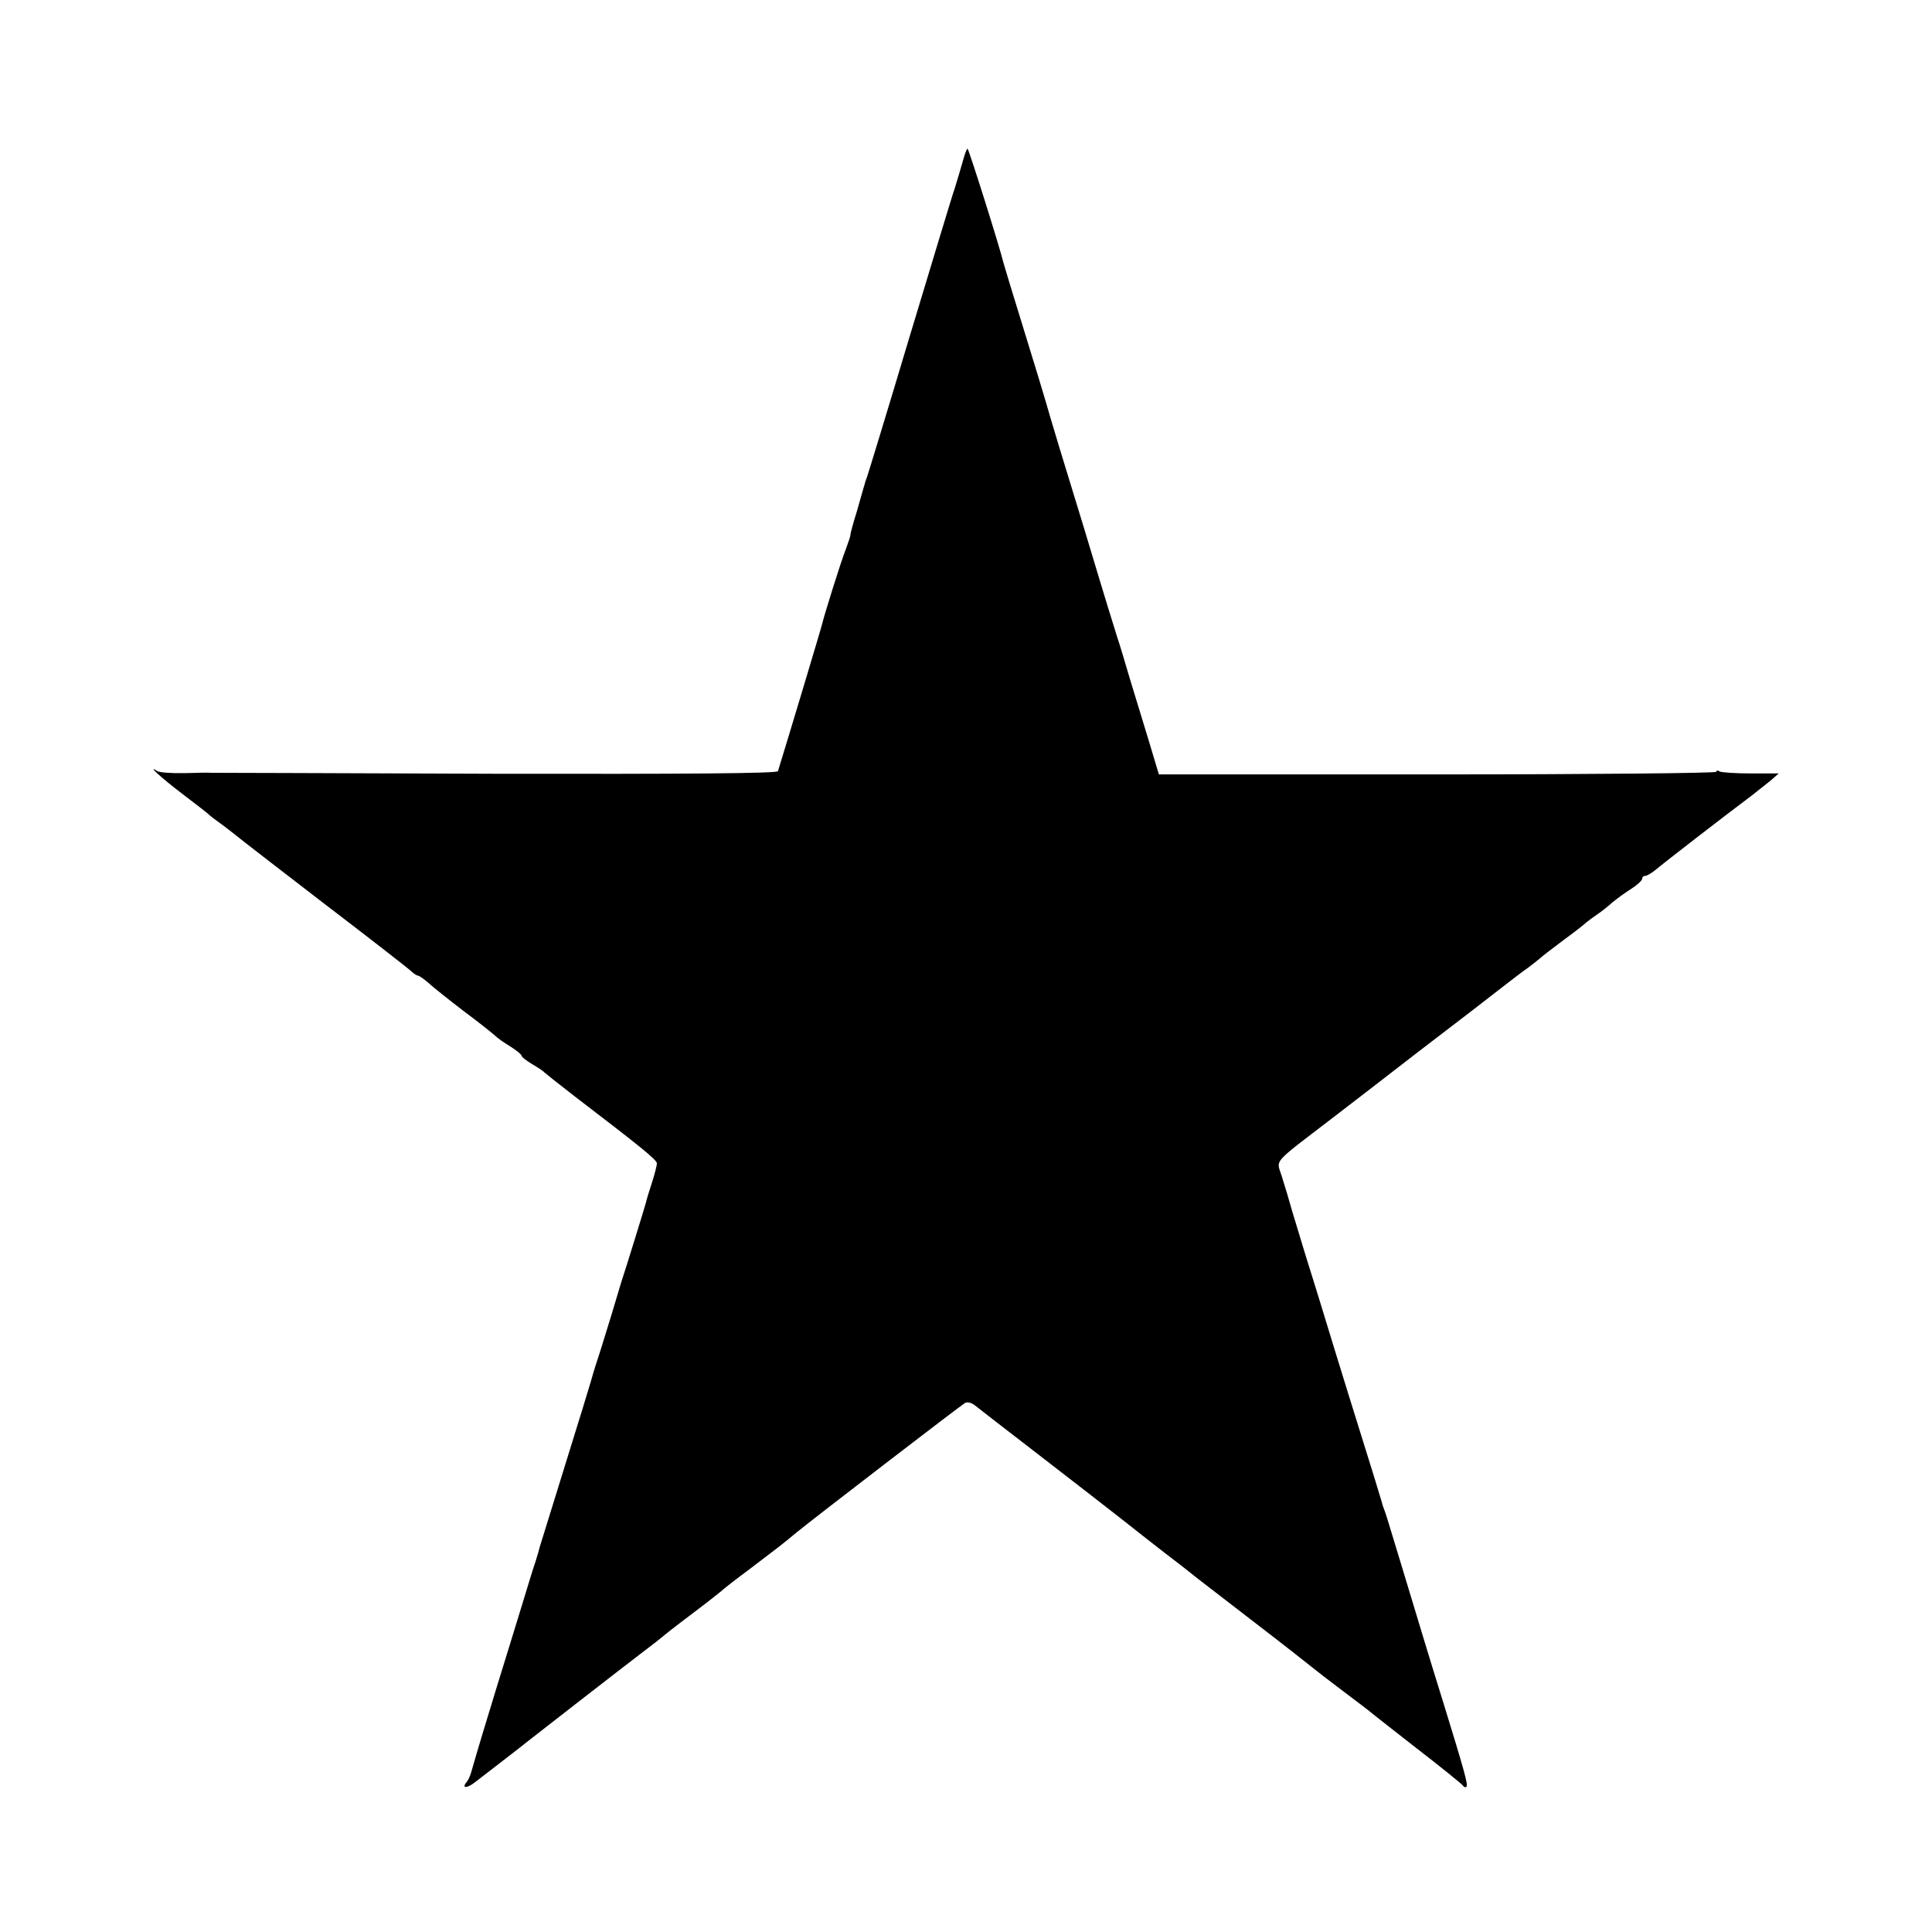
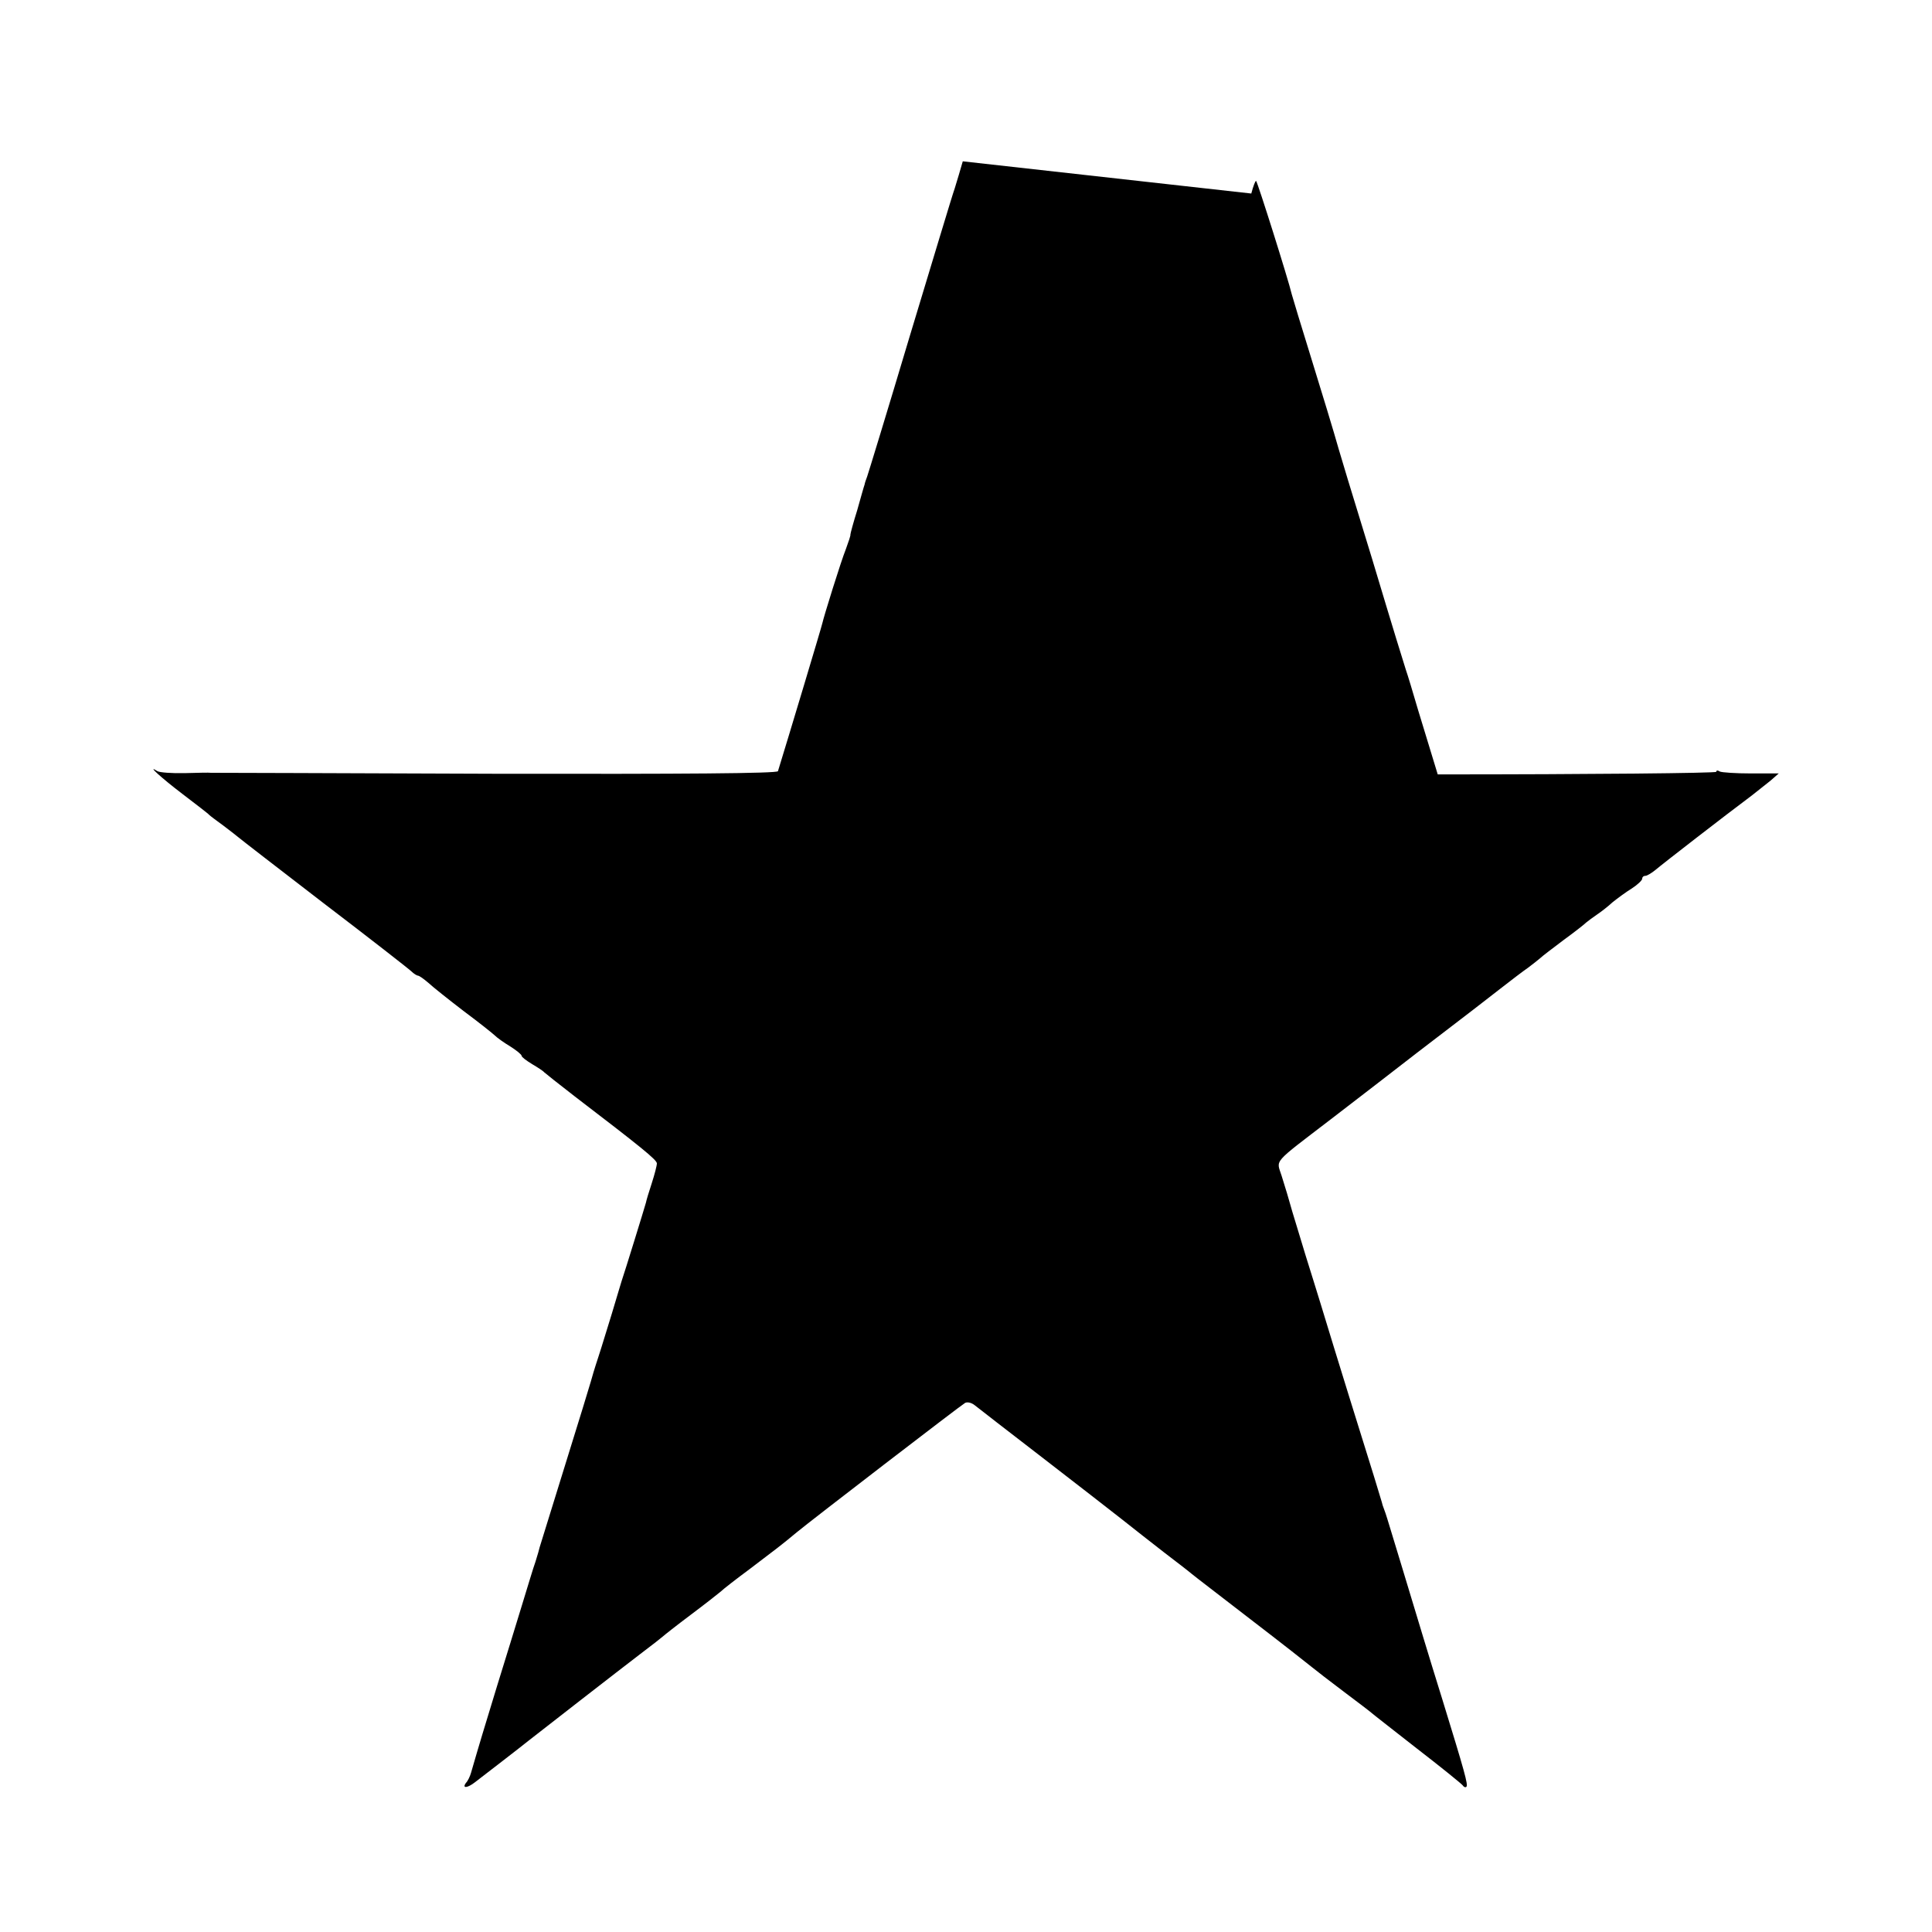
<svg xmlns="http://www.w3.org/2000/svg" version="1.0" width="600pt" height="600pt" viewBox="0 0 600 600" preserveAspectRatio="xMidYMid meet">
  <g transform="translate(0,600) scale(0.1,-0.1)" fill="#000000" stroke="none">
-     <path d="M2990 5499 c-7 -24 -18 -62 -25 -84 -8 -22 -70 -229 -140 -460 -69 -231 -129 -427 -132 -435 -3 -8 -7 -19 -8 -25 -2 -5 -12 -41 -23 -80 -12 -38 -21 -72 -21 -75 1 -3 -6 -23 -14 -45 -16 -40 -69 -211 -73 -230 -1 -7 -108 -363 -138 -460 -3 -7 -290 -9 -877 -8 -481 2 -878 3 -884 3 -5 1 -42 0 -81 -1 -40 -1 -78 2 -85 6 -36 23 11 -20 78 -71 43 -33 80 -61 83 -65 3 -3 23 -18 45 -34 22 -17 42 -32 45 -35 3 -3 122 -95 265 -205 143 -109 266 -205 273 -212 7 -7 17 -13 20 -13 4 0 18 -10 32 -22 14 -13 63 -52 110 -88 47 -35 91 -70 97 -76 7 -7 28 -22 48 -34 19 -12 35 -25 35 -29 0 -4 15 -15 33 -26 17 -10 34 -21 37 -25 3 -3 46 -37 95 -75 204 -156 255 -197 255 -208 0 -7 -7 -34 -16 -62 -9 -27 -17 -54 -18 -60 -4 -15 -66 -216 -76 -245 -4 -14 -18 -59 -30 -100 -13 -41 -31 -102 -42 -135 -11 -33 -21 -67 -23 -75 -2 -8 -38 -125 -80 -260 -42 -135 -77 -249 -79 -255 -1 -5 -7 -26 -13 -45 -7 -19 -25 -80 -42 -135 -17 -55 -51 -167 -77 -250 -40 -131 -55 -180 -81 -270 -3 -11 -10 -26 -16 -32 -13 -18 5 -16 28 2 30 23 148 114 165 128 33 26 285 222 348 270 37 28 69 53 72 56 3 3 41 33 85 66 44 33 86 66 93 72 7 7 48 39 90 70 83 63 98 74 146 114 46 38 509 394 523 402 7 4 20 1 30 -7 10 -8 104 -81 208 -161 105 -81 217 -168 250 -194 33 -26 91 -72 130 -102 38 -29 77 -59 85 -66 8 -7 92 -71 185 -143 94 -72 179 -139 190 -148 11 -9 56 -44 100 -77 44 -33 82 -62 85 -65 3 -3 66 -52 140 -110 74 -57 138 -109 142 -114 4 -6 9 -8 12 -5 6 6 -6 48 -74 269 -51 164 -65 212 -125 410 -26 85 -49 162 -52 170 -3 8 -7 20 -9 25 -1 6 -14 46 -27 90 -36 115 -116 372 -166 537 -11 35 -31 101 -46 148 -14 47 -33 108 -41 135 -17 60 -17 59 -34 114 -16 51 -31 34 153 175 64 49 126 97 139 107 13 10 70 54 128 99 183 140 201 154 260 200 32 25 70 54 86 65 15 11 32 25 38 30 6 6 38 30 71 55 33 24 65 49 71 55 6 5 22 17 34 25 12 8 34 25 48 38 15 12 42 32 60 43 17 11 32 25 32 30 0 5 4 9 10 9 5 0 20 9 32 19 21 18 216 169 299 231 18 14 44 35 58 46 l25 22 -86 0 c-47 0 -91 3 -97 6 -6 4 -11 4 -11 -1 0 -4 -389 -8 -865 -8 l-866 0 -30 100 c-17 55 -44 145 -61 200 -16 55 -33 111 -38 125 -8 25 -36 115 -105 345 -20 66 -54 176 -75 245 -21 69 -40 134 -43 145 -3 11 -33 110 -67 220 -34 110 -63 205 -64 210 -11 47 -106 348 -111 353 -2 2 -9 -16 -15 -39z" />
+     <path d="M2990 5499 c-7 -24 -18 -62 -25 -84 -8 -22 -70 -229 -140 -460 -69 -231 -129 -427 -132 -435 -3 -8 -7 -19 -8 -25 -2 -5 -12 -41 -23 -80 -12 -38 -21 -72 -21 -75 1 -3 -6 -23 -14 -45 -16 -40 -69 -211 -73 -230 -1 -7 -108 -363 -138 -460 -3 -7 -290 -9 -877 -8 -481 2 -878 3 -884 3 -5 1 -42 0 -81 -1 -40 -1 -78 2 -85 6 -36 23 11 -20 78 -71 43 -33 80 -61 83 -65 3 -3 23 -18 45 -34 22 -17 42 -32 45 -35 3 -3 122 -95 265 -205 143 -109 266 -205 273 -212 7 -7 17 -13 20 -13 4 0 18 -10 32 -22 14 -13 63 -52 110 -88 47 -35 91 -70 97 -76 7 -7 28 -22 48 -34 19 -12 35 -25 35 -29 0 -4 15 -15 33 -26 17 -10 34 -21 37 -25 3 -3 46 -37 95 -75 204 -156 255 -197 255 -208 0 -7 -7 -34 -16 -62 -9 -27 -17 -54 -18 -60 -4 -15 -66 -216 -76 -245 -4 -14 -18 -59 -30 -100 -13 -41 -31 -102 -42 -135 -11 -33 -21 -67 -23 -75 -2 -8 -38 -125 -80 -260 -42 -135 -77 -249 -79 -255 -1 -5 -7 -26 -13 -45 -7 -19 -25 -80 -42 -135 -17 -55 -51 -167 -77 -250 -40 -131 -55 -180 -81 -270 -3 -11 -10 -26 -16 -32 -13 -18 5 -16 28 2 30 23 148 114 165 128 33 26 285 222 348 270 37 28 69 53 72 56 3 3 41 33 85 66 44 33 86 66 93 72 7 7 48 39 90 70 83 63 98 74 146 114 46 38 509 394 523 402 7 4 20 1 30 -7 10 -8 104 -81 208 -161 105 -81 217 -168 250 -194 33 -26 91 -72 130 -102 38 -29 77 -59 85 -66 8 -7 92 -71 185 -143 94 -72 179 -139 190 -148 11 -9 56 -44 100 -77 44 -33 82 -62 85 -65 3 -3 66 -52 140 -110 74 -57 138 -109 142 -114 4 -6 9 -8 12 -5 6 6 -6 48 -74 269 -51 164 -65 212 -125 410 -26 85 -49 162 -52 170 -3 8 -7 20 -9 25 -1 6 -14 46 -27 90 -36 115 -116 372 -166 537 -11 35 -31 101 -46 148 -14 47 -33 108 -41 135 -17 60 -17 59 -34 114 -16 51 -31 34 153 175 64 49 126 97 139 107 13 10 70 54 128 99 183 140 201 154 260 200 32 25 70 54 86 65 15 11 32 25 38 30 6 6 38 30 71 55 33 24 65 49 71 55 6 5 22 17 34 25 12 8 34 25 48 38 15 12 42 32 60 43 17 11 32 25 32 30 0 5 4 9 10 9 5 0 20 9 32 19 21 18 216 169 299 231 18 14 44 35 58 46 l25 22 -86 0 c-47 0 -91 3 -97 6 -6 4 -11 4 -11 -1 0 -4 -389 -8 -865 -8 c-17 55 -44 145 -61 200 -16 55 -33 111 -38 125 -8 25 -36 115 -105 345 -20 66 -54 176 -75 245 -21 69 -40 134 -43 145 -3 11 -33 110 -67 220 -34 110 -63 205 -64 210 -11 47 -106 348 -111 353 -2 2 -9 -16 -15 -39z" />
  </g>
</svg>